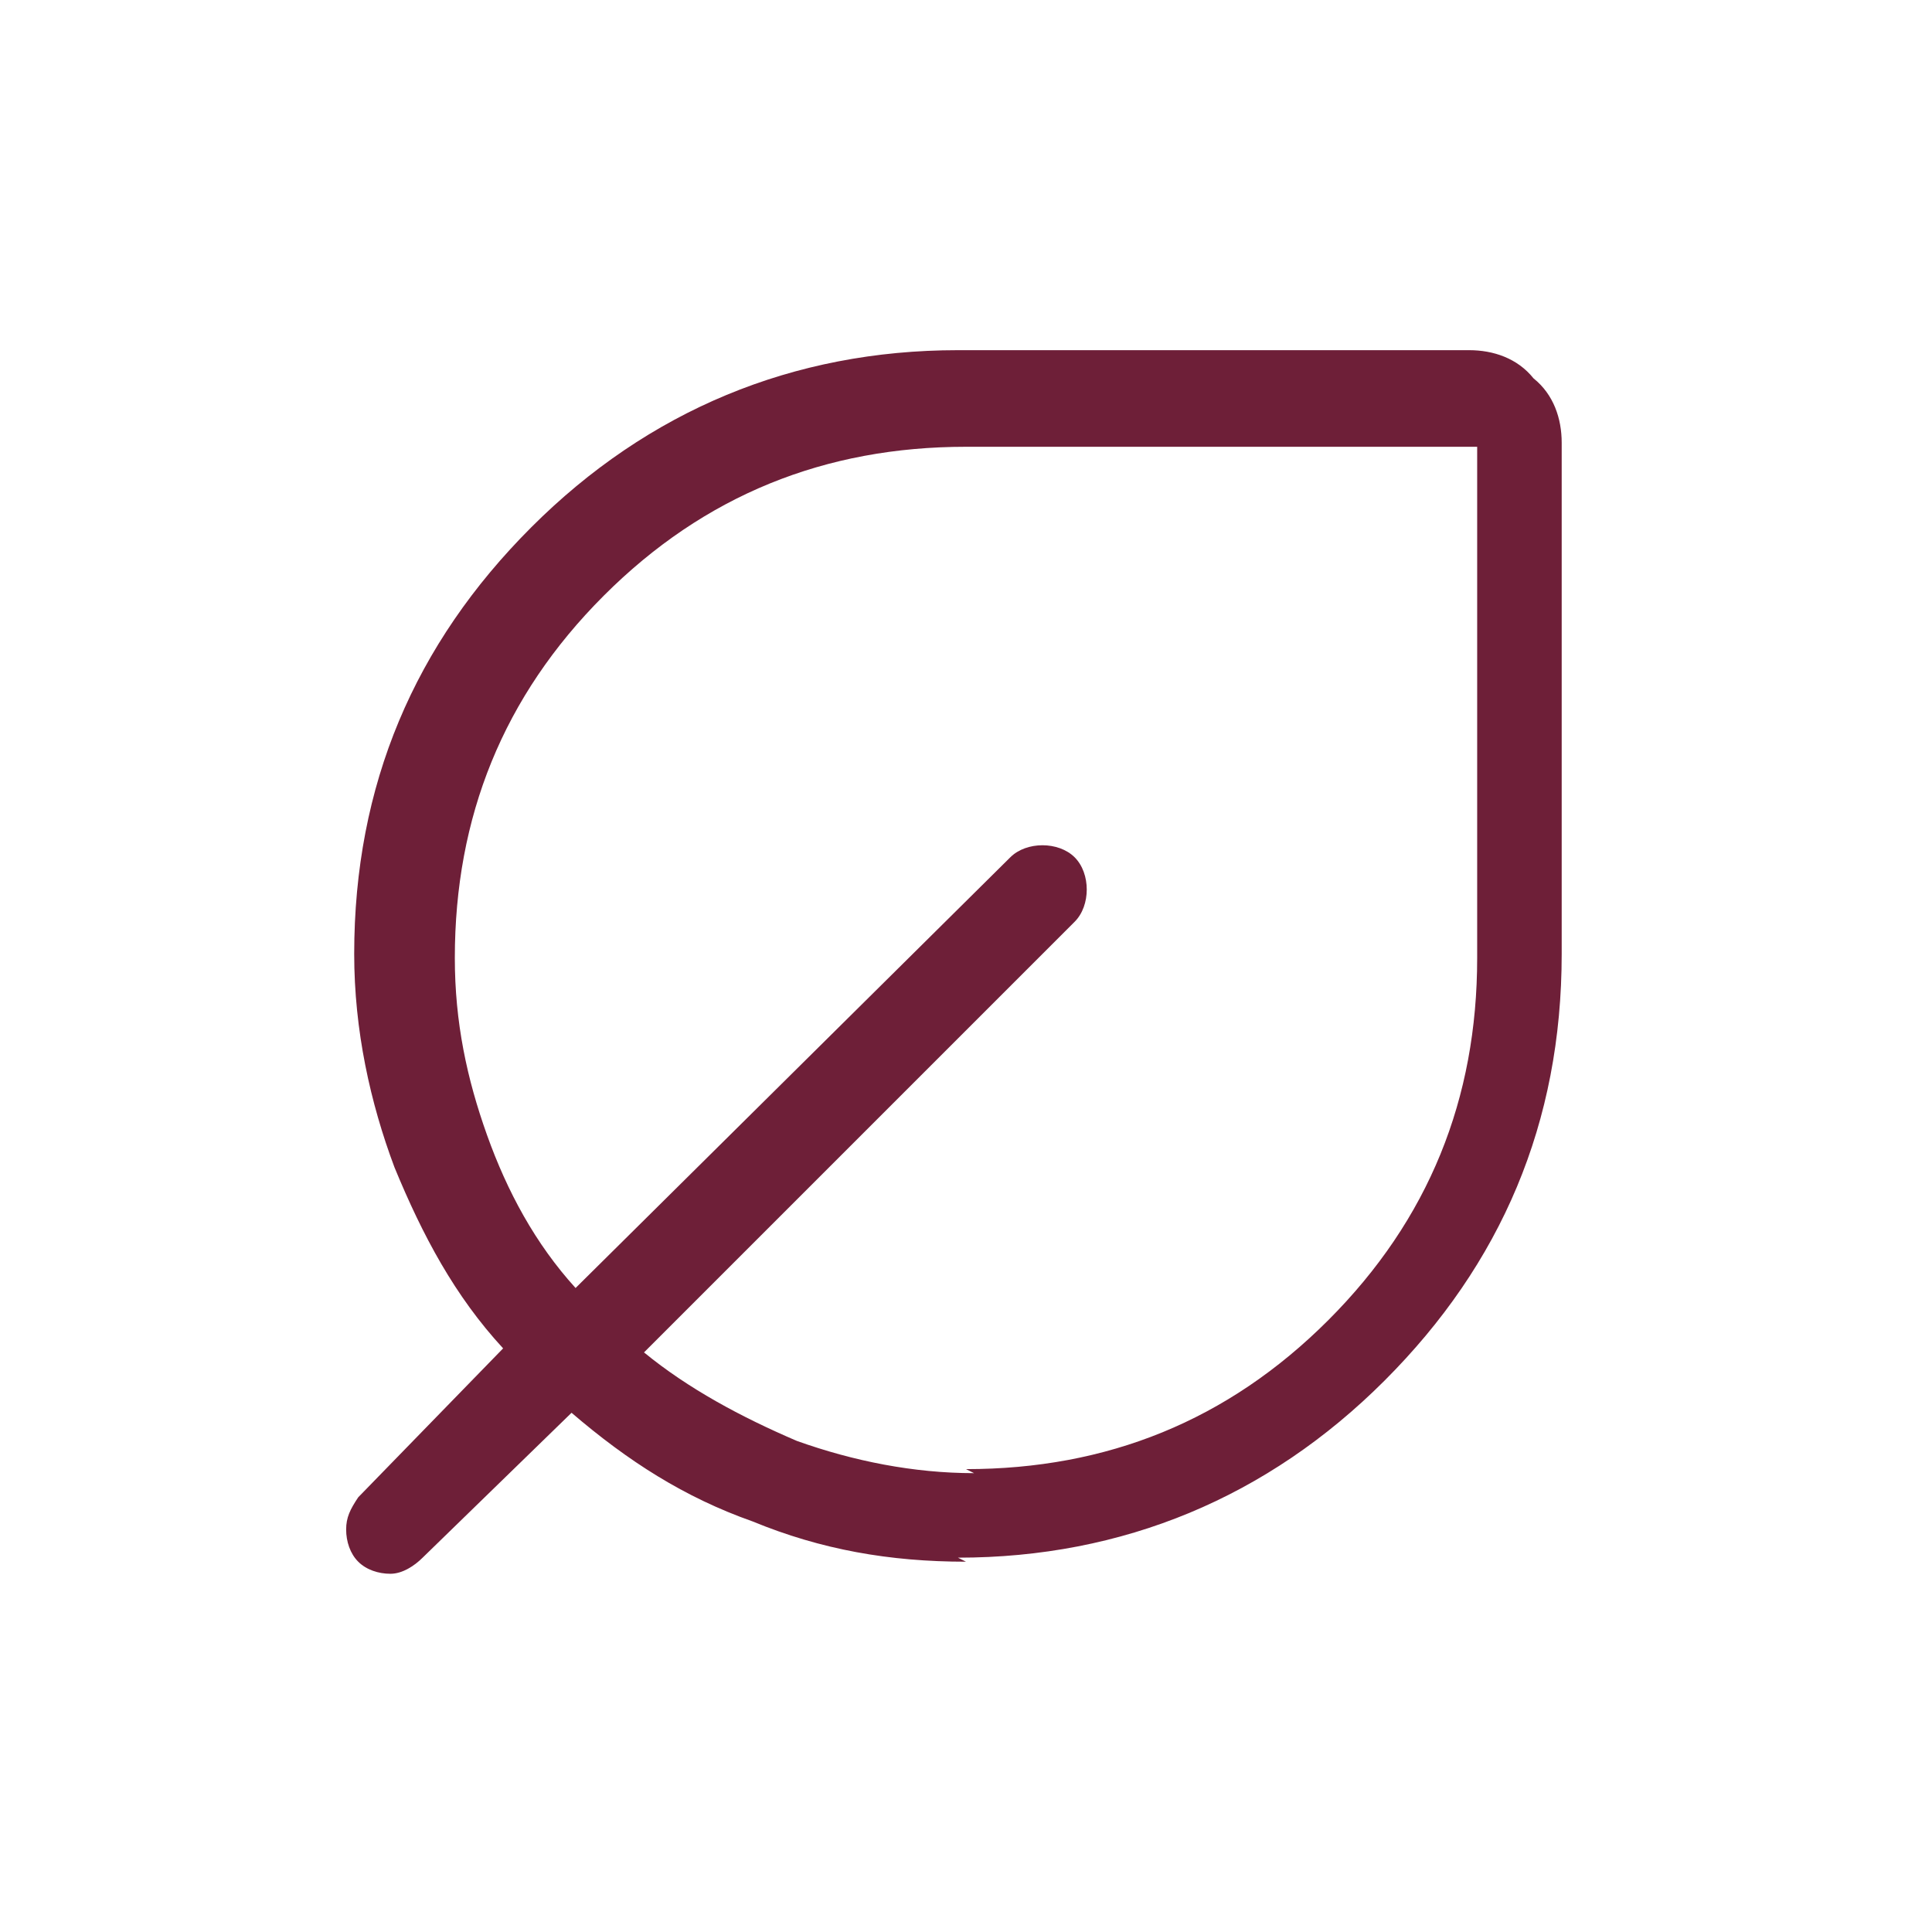
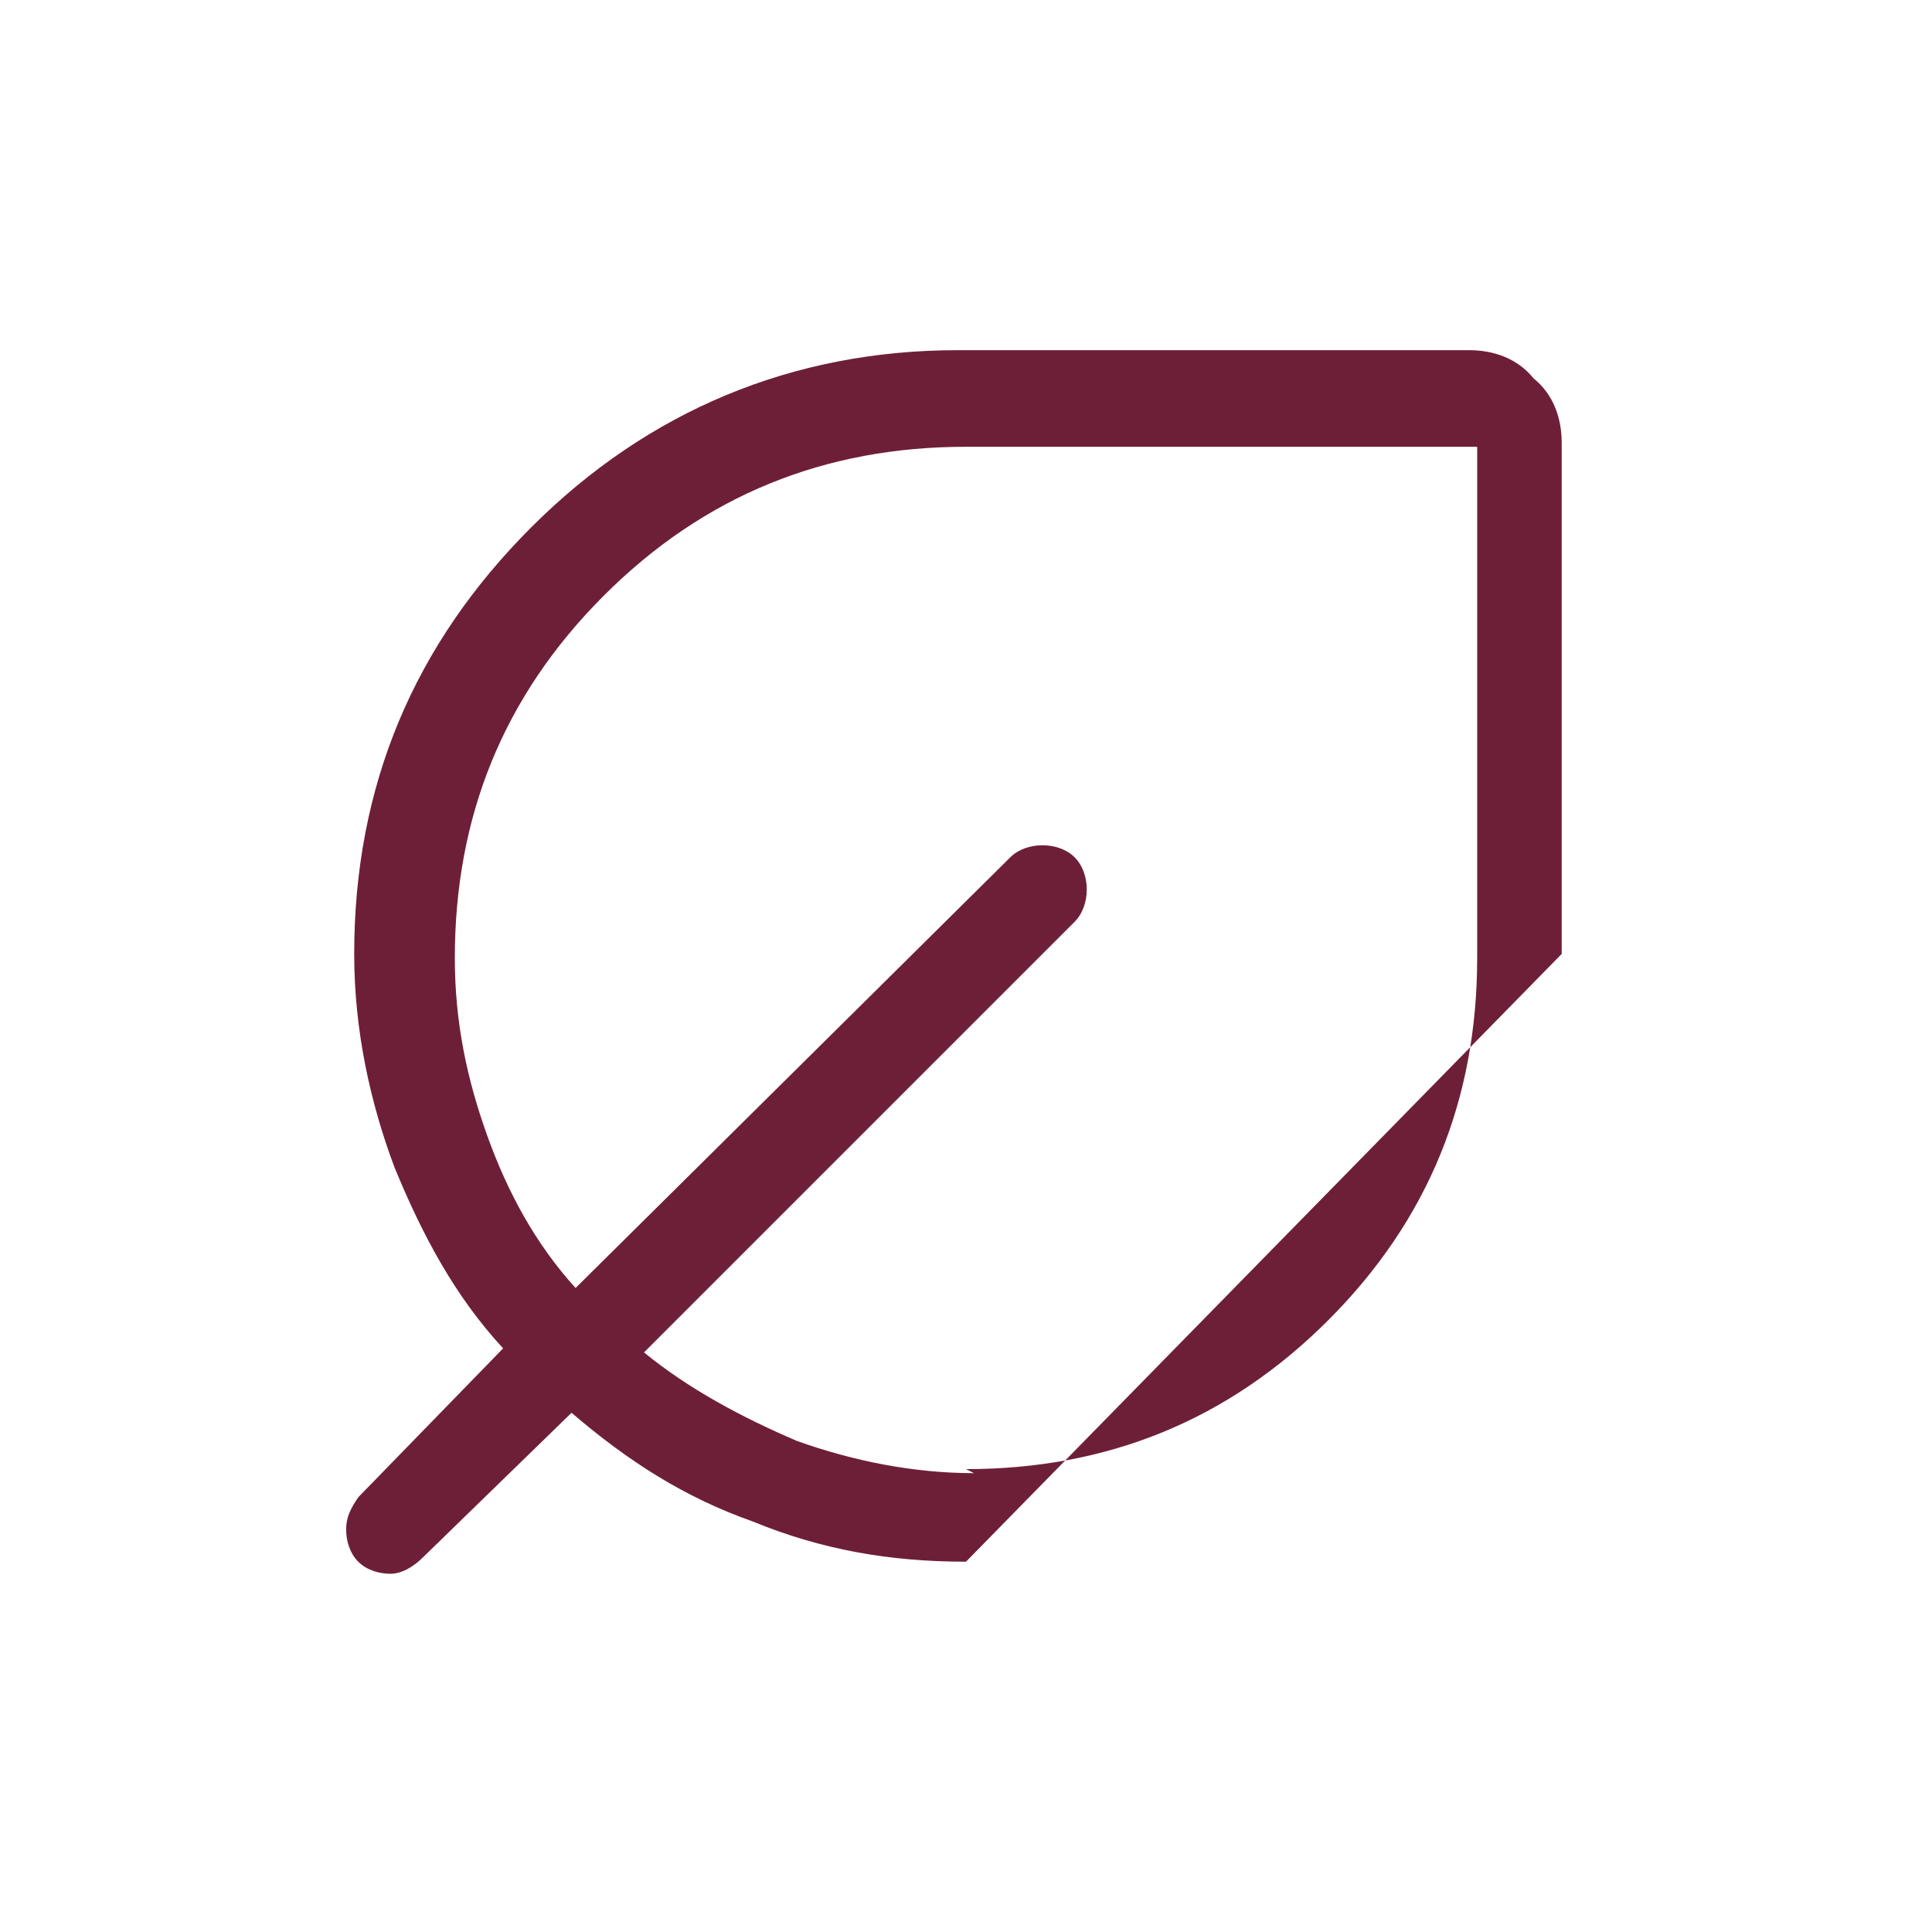
<svg xmlns="http://www.w3.org/2000/svg" id="Capa_1" version="1.1" viewBox="0 0 48 48">
  <defs>
    <style>
      .st0 {
        fill: #6e1f38;
      }
    </style>
  </defs>
-   <path class="st0" d="M24,38.8c-1.9,0-3.6-.3-5.3-1-1.7-.6-3.1-1.5-4.5-2.7l-3.7,3.6c-.2.2-.5.4-.8.4s-.6-.1-.8-.3c-.2-.2-.3-.5-.3-.8,0-.3.1-.5.3-.8l3.6-3.7c-1.2-1.3-2-2.8-2.7-4.5-.6-1.6-1-3.4-1-5.3,0-4.2,1.5-7.7,4.4-10.6,2.9-2.9,6.5-4.4,10.6-4.4h12.7c.6,0,1.2.2,1.6.7.5.4.7,1,.7,1.6v12.7c0,4.2-1.5,7.7-4.4,10.6-2.9,2.9-6.5,4.4-10.6,4.4ZM24,36.5c3.5,0,6.5-1.2,9-3.7,2.5-2.5,3.7-5.5,3.7-9v-12.7h-12.7c-3.5,0-6.5,1.2-9,3.7-2.5,2.5-3.7,5.5-3.7,9,0,1.6.3,3,.8,4.4.5,1.4,1.2,2.7,2.2,3.8l10.8-10.7c.2-.2.5-.3.8-.3s.6.1.8.3c.2.2.3.5.3.8s-.1.6-.3.8l-10.7,10.7c1.1.9,2.4,1.6,3.8,2.2,1.4.5,2.9.8,4.4.8Z" />
+   <path class="st0" d="M24,38.8c-1.9,0-3.6-.3-5.3-1-1.7-.6-3.1-1.5-4.5-2.7l-3.7,3.6c-.2.2-.5.4-.8.4s-.6-.1-.8-.3c-.2-.2-.3-.5-.3-.8,0-.3.1-.5.3-.8l3.6-3.7c-1.2-1.3-2-2.8-2.7-4.5-.6-1.6-1-3.4-1-5.3,0-4.2,1.5-7.7,4.4-10.6,2.9-2.9,6.5-4.4,10.6-4.4h12.7c.6,0,1.2.2,1.6.7.5.4.7,1,.7,1.6v12.7ZM24,36.5c3.5,0,6.5-1.2,9-3.7,2.5-2.5,3.7-5.5,3.7-9v-12.7h-12.7c-3.5,0-6.5,1.2-9,3.7-2.5,2.5-3.7,5.5-3.7,9,0,1.6.3,3,.8,4.4.5,1.4,1.2,2.7,2.2,3.8l10.8-10.7c.2-.2.5-.3.8-.3s.6.1.8.3c.2.2.3.5.3.8s-.1.6-.3.8l-10.7,10.7c1.1.9,2.4,1.6,3.8,2.2,1.4.5,2.9.8,4.4.8Z" />
</svg>